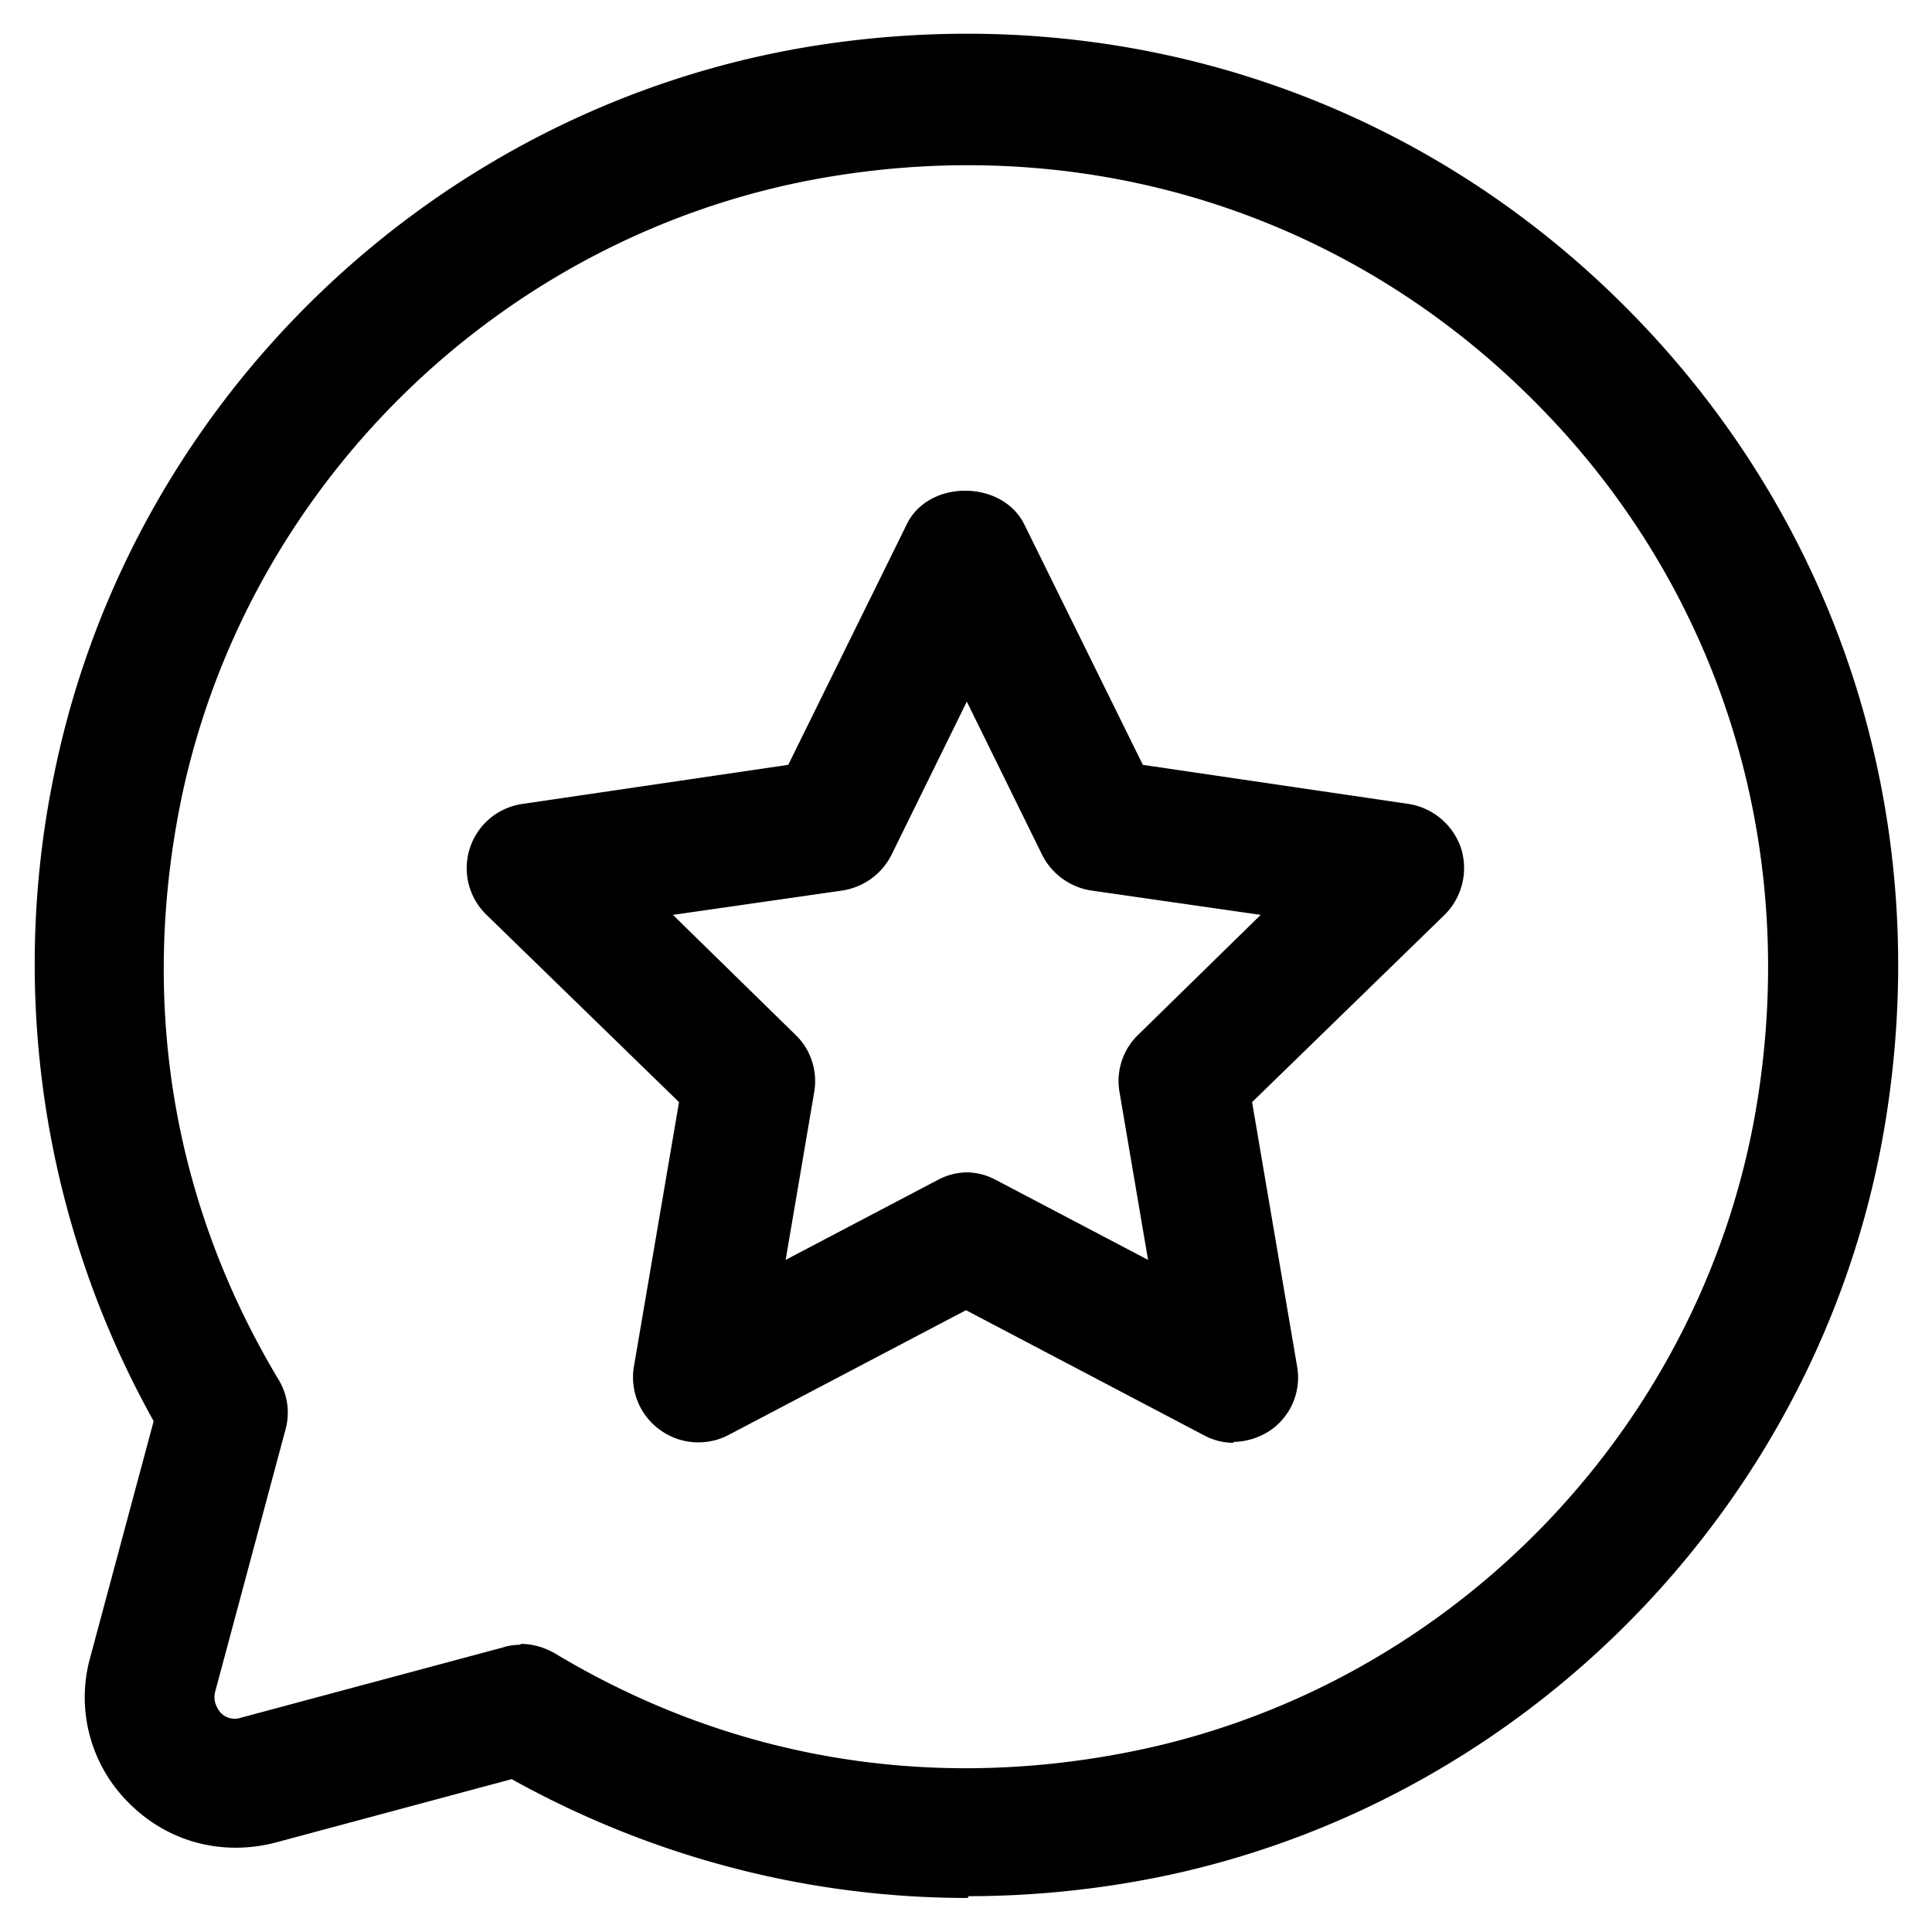
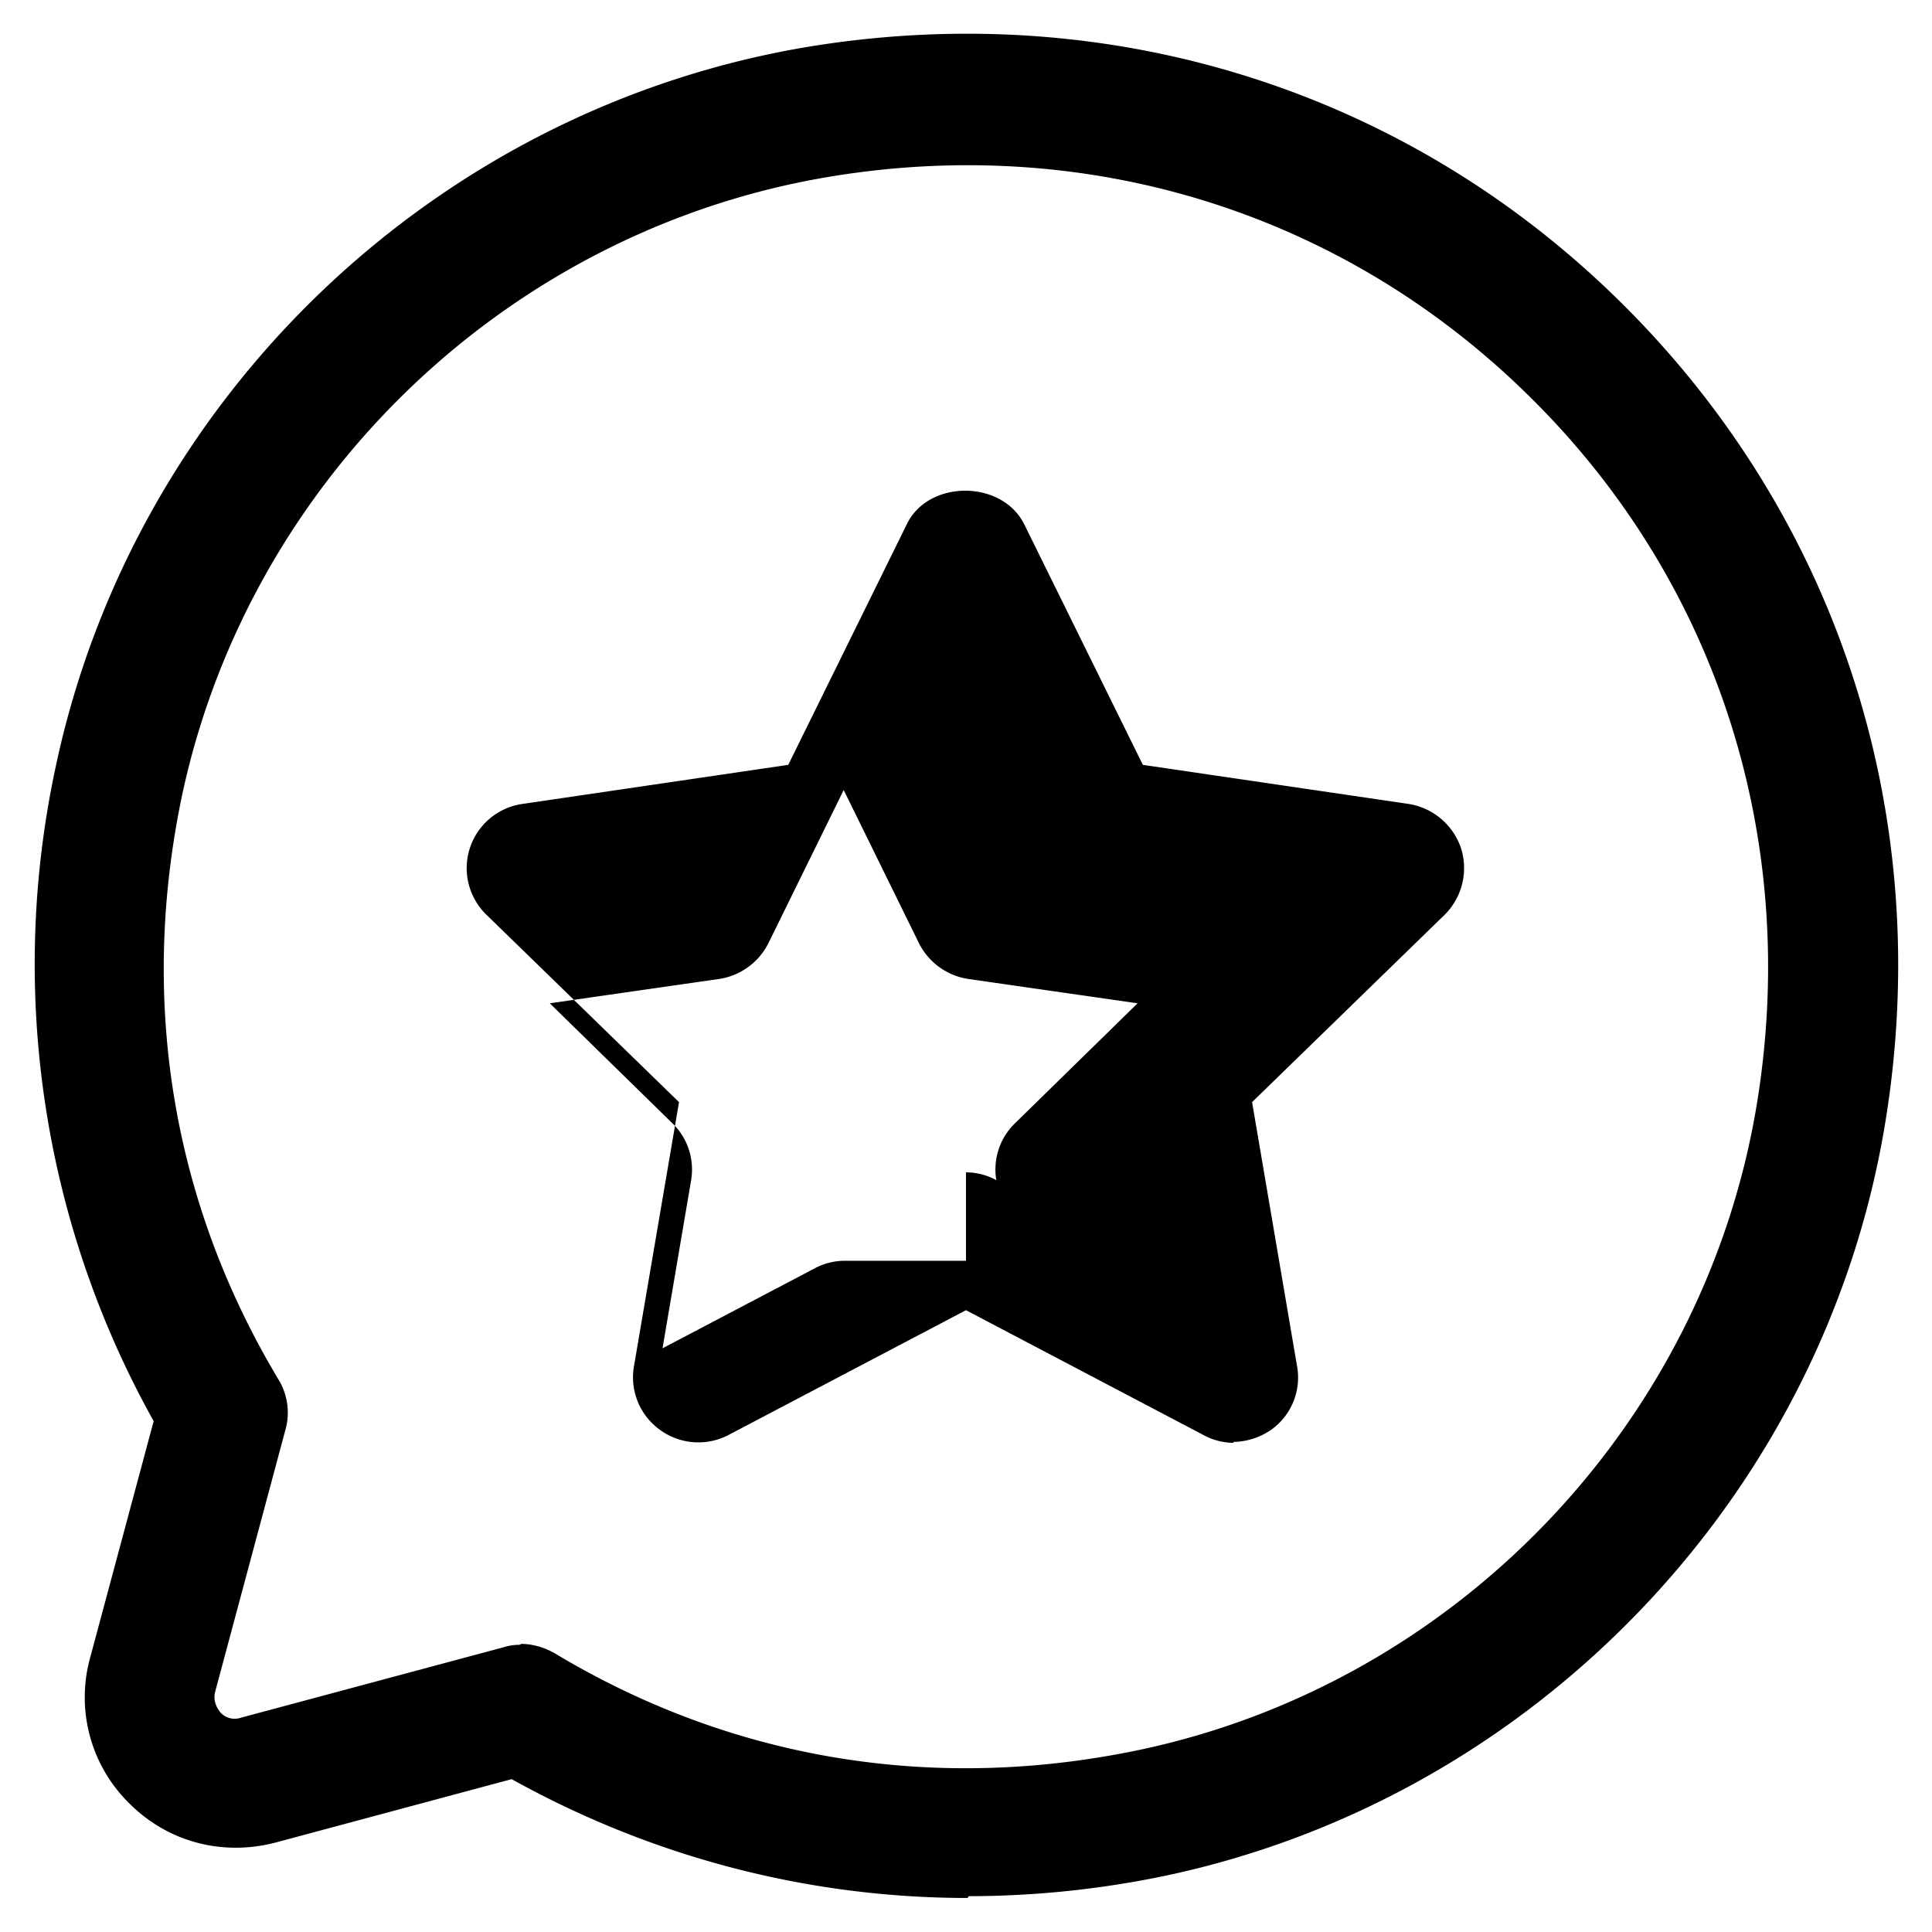
<svg xmlns="http://www.w3.org/2000/svg" width="26" height="26" fill="none">
-   <path d="M13.023 25.542c-2.147 0-4.247-.549-6.137-1.599l-3.173.852c-.712.187-1.447 0-1.972-.525a1.999 1.999 0 01-.525-1.972l.852-3.173A12.619 12.619 0 01.75 10.317C1.81 5.323 5.895 1.438 10.923.622c4.072-.654 8.062.618 10.943 3.5 2.882 2.881 4.165 6.871 3.512 10.943-.805 5.028-4.702 9.112-9.672 10.173a12.99 12.99 0 01-2.671.28l-.012.024zm-6.008-3.419c.151 0 .315.047.455.129 2.391 1.435 5.11 1.878 7.875 1.295 4.281-.91 7.618-4.422 8.306-8.739.56-3.511-.536-6.953-3.021-9.426-2.485-2.485-5.915-3.582-9.427-3.01-4.317.7-7.828 4.036-8.75 8.318-.583 2.765-.14 5.483 1.295 7.875a.855.855 0 01.093.677l-.945 3.523c-.035.14.035.233.07.28a.26.26 0 00.28.07l3.524-.945a.73.73 0 01.221-.035l.024-.012zm9.59-2.706a.85.85 0 01-.409-.105L13 17.632l-3.197 1.68a.877.877 0 01-.922-.07.871.871 0 01-.35-.852l.607-3.558-2.59-2.52a.873.873 0 01.49-1.494l3.57-.525 1.598-3.243c.292-.595 1.272-.595 1.575 0l1.599 3.243 3.57.525a.89.89 0 01.711.595.885.885 0 01-.221.899l-2.59 2.52.606 3.558a.862.862 0 01-.35.852.923.923 0 01-.513.163l.012.012zM13 15.777c.14 0 .28.035.408.105l2.042 1.073-.385-2.263a.866.866 0 01.256-.77l1.645-1.61-2.275-.327a.892.892 0 01-.665-.478l-1.015-2.065-1.015 2.065a.891.891 0 01-.665.478l-2.275.327 1.645 1.61c.21.198.304.49.257.77l-.385 2.263 2.042-1.073a.854.854 0 01.408-.105H13z" fill="#000" />
+   <path d="M13.023 25.542c-2.147 0-4.247-.549-6.137-1.599l-3.173.852c-.712.187-1.447 0-1.972-.525a1.999 1.999 0 01-.525-1.972l.852-3.173A12.619 12.619 0 01.75 10.317C1.81 5.323 5.895 1.438 10.923.622c4.072-.654 8.062.618 10.943 3.5 2.882 2.881 4.165 6.871 3.512 10.943-.805 5.028-4.702 9.112-9.672 10.173a12.99 12.99 0 01-2.671.28l-.012.024zm-6.008-3.419c.151 0 .315.047.455.129 2.391 1.435 5.11 1.878 7.875 1.295 4.281-.91 7.618-4.422 8.306-8.739.56-3.511-.536-6.953-3.021-9.426-2.485-2.485-5.915-3.582-9.427-3.01-4.317.7-7.828 4.036-8.75 8.318-.583 2.765-.14 5.483 1.295 7.875a.855.855 0 01.093.677l-.945 3.523c-.035.14.035.233.07.28a.26.26 0 00.28.07l3.524-.945a.73.73 0 01.221-.035l.024-.012zm9.59-2.706a.85.85 0 01-.409-.105L13 17.632l-3.197 1.68a.877.877 0 01-.922-.07.871.871 0 01-.35-.852l.607-3.558-2.59-2.52a.873.873 0 01.49-1.494l3.57-.525 1.598-3.243c.292-.595 1.272-.595 1.575 0l1.599 3.243 3.57.525a.89.89 0 01.711.595.885.885 0 01-.221.899l-2.59 2.52.606 3.558a.862.862 0 01-.35.852.923.923 0 01-.513.163l.012.012zM13 15.777c.14 0 .28.035.408.105a.866.866 0 01.256-.77l1.645-1.61-2.275-.327a.892.892 0 01-.665-.478l-1.015-2.065-1.015 2.065a.891.891 0 01-.665.478l-2.275.327 1.645 1.61c.21.198.304.49.257.77l-.385 2.263 2.042-1.073a.854.854 0 01.408-.105H13z" fill="#000" />
</svg>